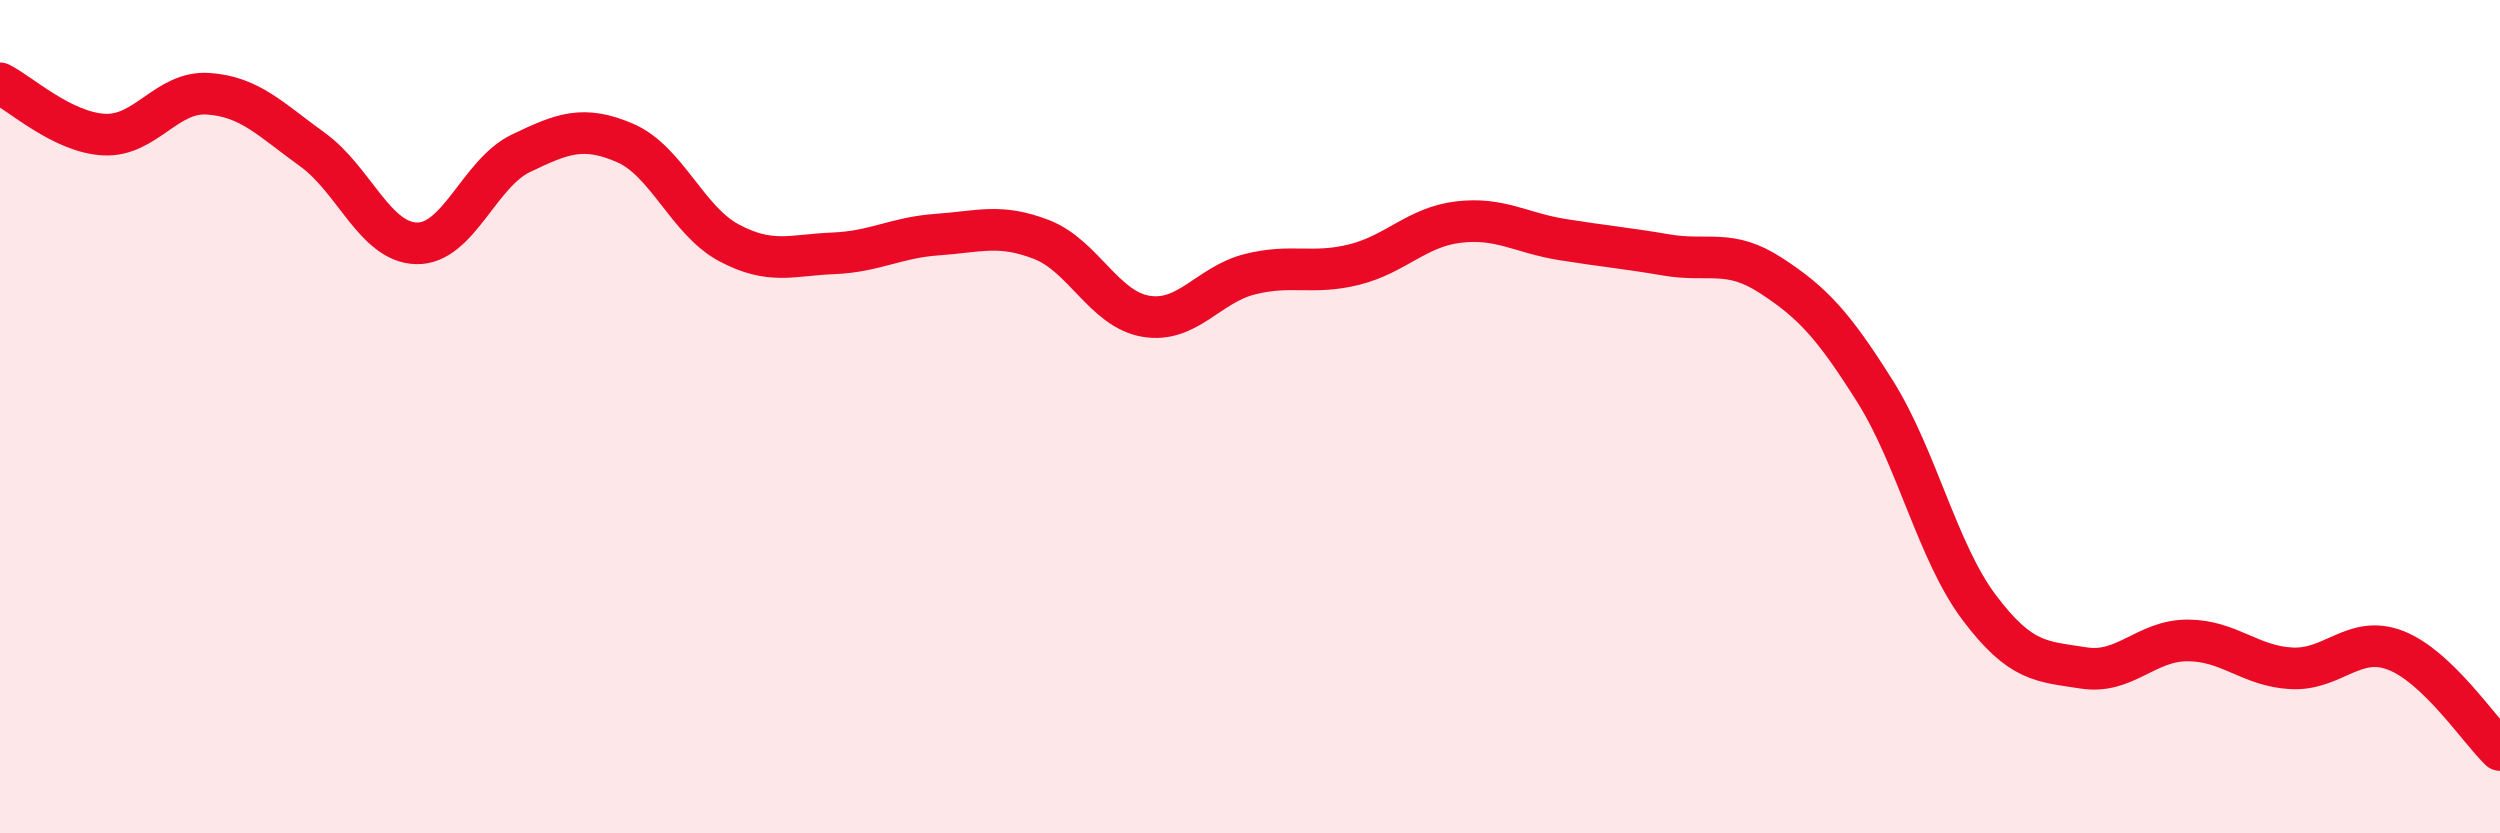
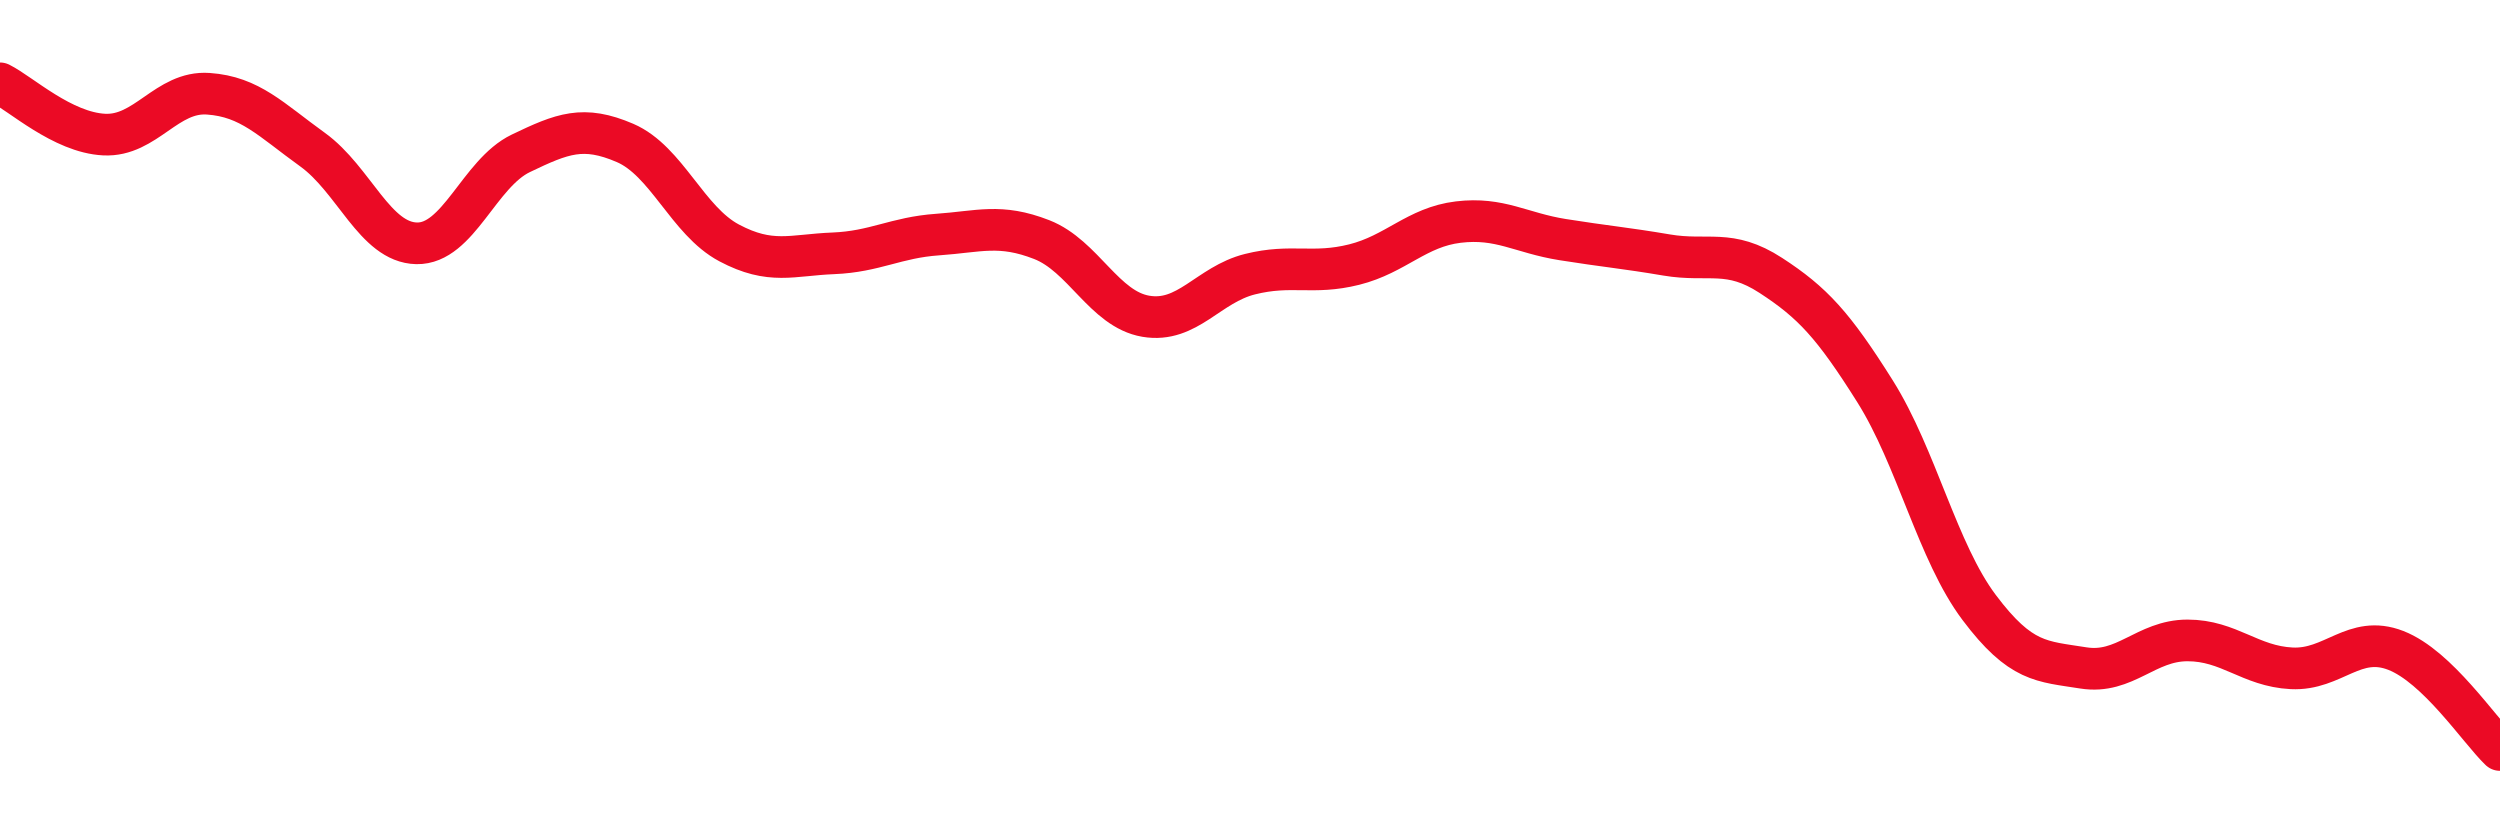
<svg xmlns="http://www.w3.org/2000/svg" width="60" height="20" viewBox="0 0 60 20">
-   <path d="M 0,2 C 0.5,2.25 1.5,3.18 2.5,3.23 C 3.5,3.28 4,2.18 5,2.25 C 6,2.32 6.5,2.87 7.5,3.59 C 8.5,4.31 9,5.82 10,5.84 C 11,5.86 11.5,4.16 12.5,3.68 C 13.5,3.2 14,3 15,3.43 C 16,3.86 16.5,5.3 17.5,5.83 C 18.5,6.36 19,6.12 20,6.08 C 21,6.04 21.5,5.7 22.5,5.63 C 23.5,5.56 24,5.36 25,5.75 C 26,6.14 26.5,7.42 27.5,7.59 C 28.5,7.76 29,6.83 30,6.58 C 31,6.33 31.5,6.6 32.5,6.35 C 33.5,6.1 34,5.45 35,5.33 C 36,5.21 36.5,5.59 37.5,5.75 C 38.5,5.91 39,5.95 40,6.12 C 41,6.29 41.5,5.96 42.5,6.61 C 43.5,7.26 44,7.8 45,9.39 C 46,10.98 46.5,13.25 47.5,14.58 C 48.5,15.91 49,15.87 50,16.03 C 51,16.19 51.5,15.37 52.5,15.37 C 53.5,15.37 54,15.99 55,16.04 C 56,16.09 56.5,15.22 57.5,15.61 C 58.5,16 59.5,17.52 60,18L60 20L0 20Z" fill="#EB0A25" opacity="0.1" stroke-linecap="round" stroke-linejoin="round" />
  <path d="M 0,2 C 0.5,2.25 1.5,3.18 2.5,3.23 C 3.5,3.28 4,2.18 5,2.25 C 6,2.32 6.5,2.87 7.5,3.59 C 8.5,4.31 9,5.82 10,5.84 C 11,5.86 11.5,4.16 12.5,3.68 C 13.5,3.2 14,3 15,3.43 C 16,3.86 16.5,5.3 17.5,5.83 C 18.5,6.36 19,6.12 20,6.08 C 21,6.04 21.5,5.7 22.5,5.63 C 23.5,5.56 24,5.36 25,5.75 C 26,6.14 26.5,7.42 27.5,7.59 C 28.5,7.76 29,6.83 30,6.58 C 31,6.33 31.5,6.6 32.5,6.35 C 33.5,6.1 34,5.45 35,5.33 C 36,5.21 36.5,5.59 37.5,5.75 C 38.5,5.91 39,5.95 40,6.12 C 41,6.29 41.5,5.96 42.5,6.61 C 43.5,7.26 44,7.8 45,9.39 C 46,10.98 46.5,13.25 47.5,14.58 C 48.5,15.91 49,15.87 50,16.03 C 51,16.19 51.5,15.37 52.5,15.37 C 53.5,15.37 54,15.99 55,16.04 C 56,16.09 56.5,15.22 57.5,15.61 C 58.5,16 59.5,17.52 60,18" stroke="#EB0A25" stroke-width="1" fill="none" stroke-linecap="round" stroke-linejoin="round" />
</svg>